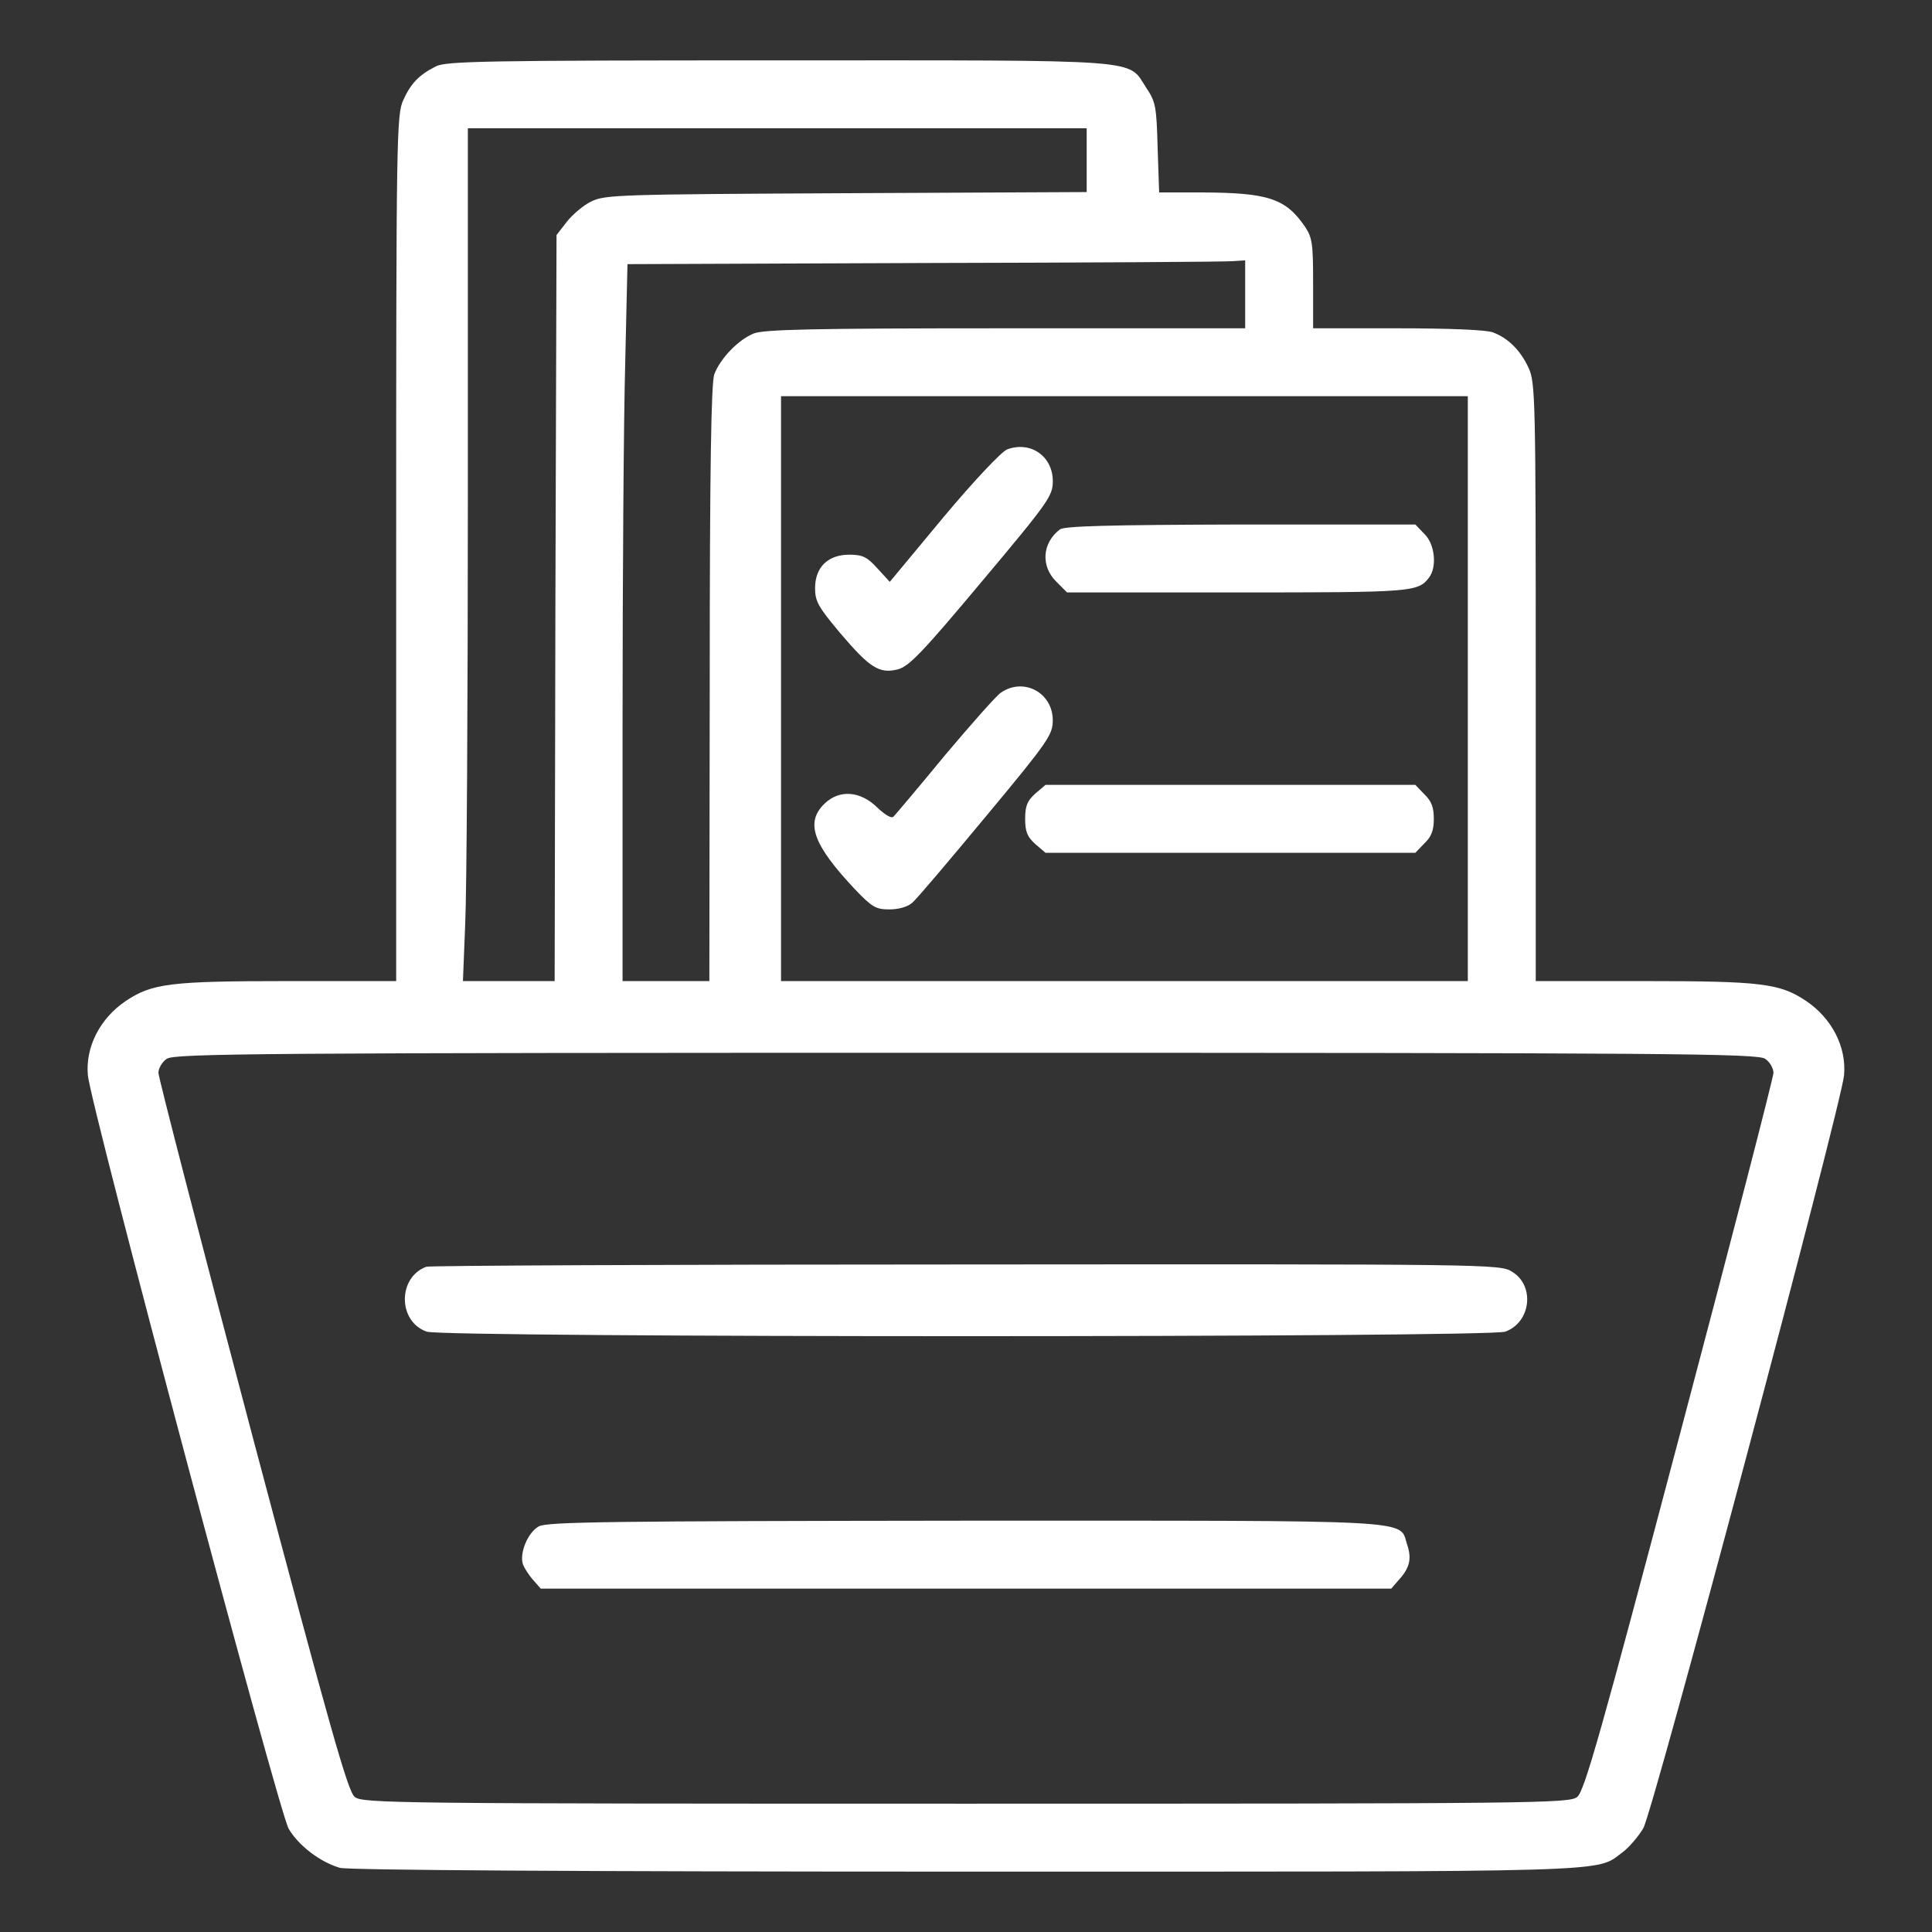
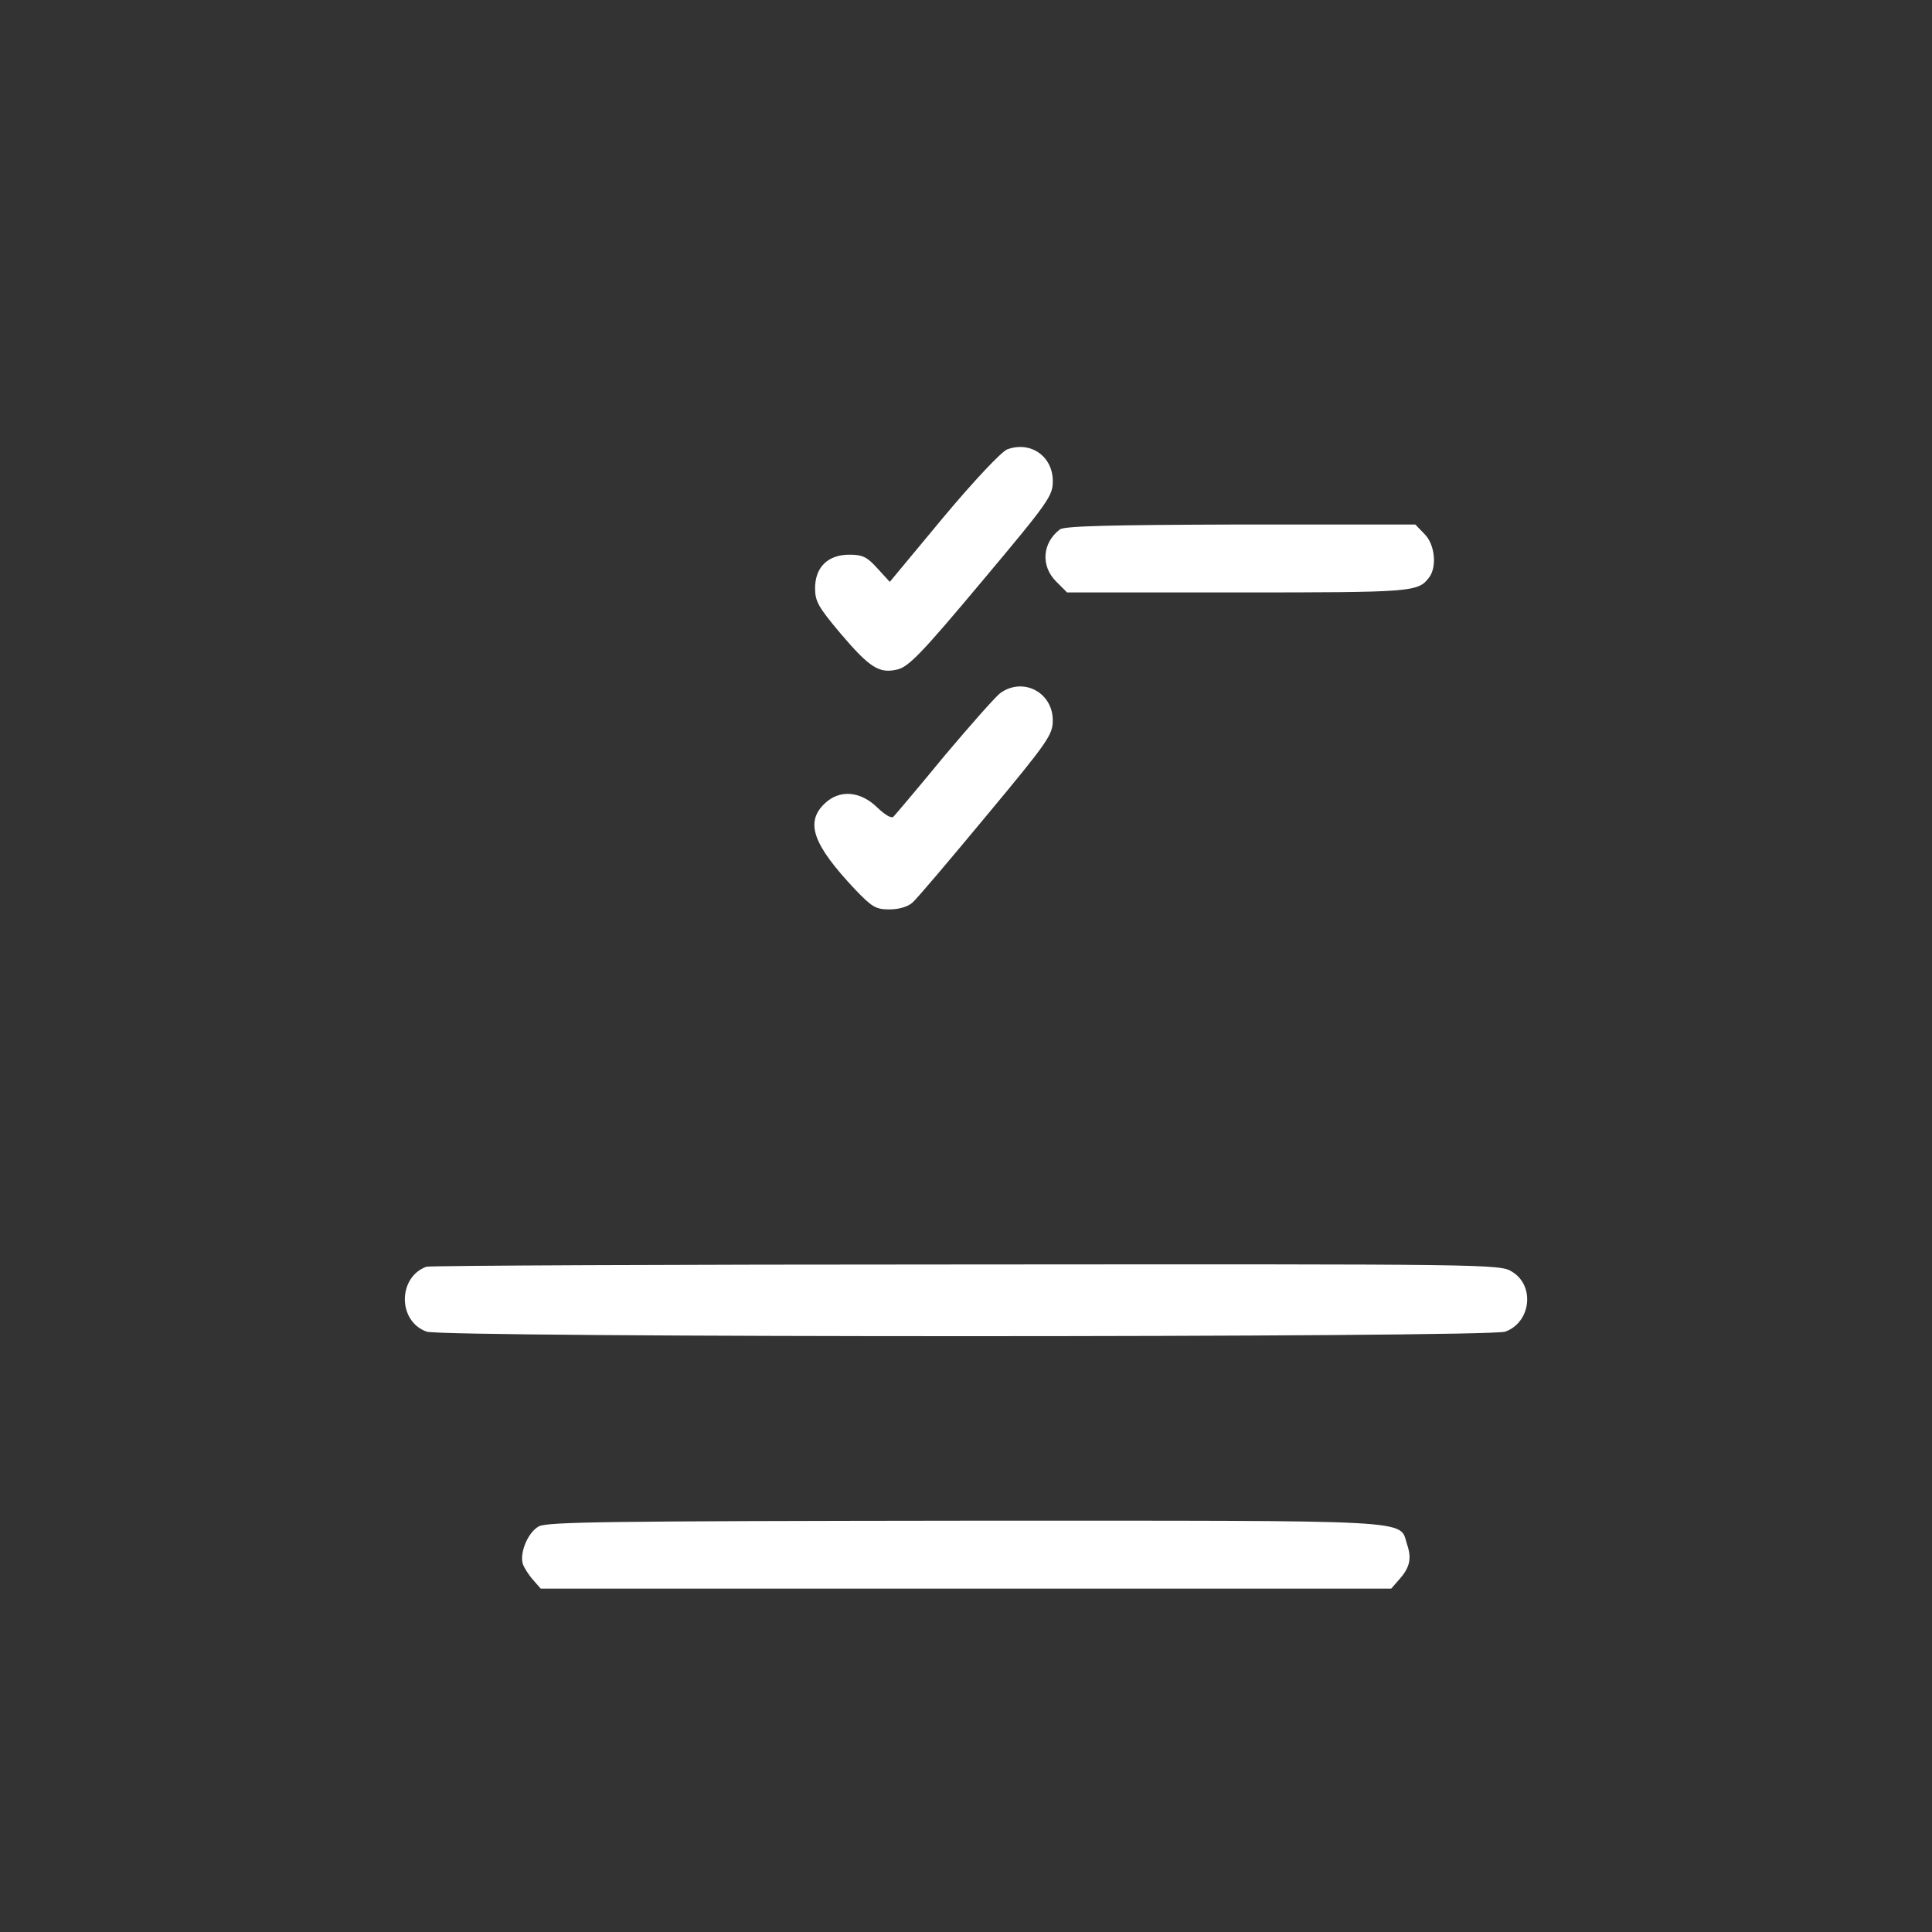
<svg xmlns="http://www.w3.org/2000/svg" width="68" height="68" viewBox="0 0 68 68" fill="none">
  <rect x="0" y="0" width="68" height="68" fill="#333333" stroke="none" />
-   <path d="M15.338 2.337C14.74 2.643 14.461 2.935 14.196 3.52C13.957 4.024 13.944 4.781 13.944 19.284V34.531H10.158C5.988 34.531 5.351 34.611 4.421 35.235C3.518 35.846 3 36.855 3.093 37.852C3.212 39.007 9.8 63.723 10.158 64.361C10.504 64.959 11.274 65.543 11.965 65.742C12.243 65.822 20.345 65.875 34.011 65.875C57.36 65.875 56.125 65.915 57.121 65.184C57.347 65.012 57.665 64.64 57.838 64.348C58.197 63.723 64.784 38.994 64.904 37.852C64.997 36.855 64.479 35.846 63.576 35.235C62.646 34.611 62.008 34.531 57.838 34.531H54.053V23.999C54.053 14.052 54.04 13.454 53.801 12.949C53.522 12.338 53.083 11.9 52.552 11.701C52.326 11.608 50.985 11.555 49.192 11.555H46.217V9.974C46.217 8.566 46.19 8.367 45.925 7.969C45.247 6.986 44.636 6.787 42.339 6.773H40.798L40.745 5.206C40.705 3.759 40.679 3.586 40.347 3.095C39.669 2.059 40.48 2.125 27.397 2.125C17.078 2.125 15.697 2.152 15.338 2.337ZM38.248 5.645V6.76L29.788 6.8C21.793 6.84 21.288 6.853 20.81 7.092C20.531 7.225 20.146 7.557 19.947 7.809L19.588 8.274L19.548 21.409L19.522 34.531H17.901H16.294L16.374 32.513C16.427 31.41 16.467 24.663 16.467 17.505V4.516H27.358H38.248V5.645ZM43.826 10.359V11.555H35.393C28.579 11.555 26.866 11.595 26.521 11.741C25.976 11.966 25.352 12.617 25.14 13.175C25.033 13.494 24.98 16.389 24.98 24.066L24.967 34.531H23.44H21.912V25.394C21.912 20.373 21.952 14.702 22.005 12.79L22.085 9.297L32.524 9.257C38.261 9.244 43.162 9.217 43.401 9.191L43.826 9.164V10.359ZM51.662 24.238V34.531H39.576H27.49V24.238V13.945H39.576H51.662V24.238ZM62.128 37.267C62.287 37.373 62.42 37.599 62.42 37.759C62.42 37.918 60.933 43.669 59.113 50.535C56.364 60.934 55.766 63.046 55.514 63.245C55.235 63.471 54.226 63.484 33.998 63.484C13.824 63.484 12.761 63.471 12.483 63.245C12.243 63.046 11.633 60.895 8.883 50.535C7.064 43.669 5.576 37.918 5.576 37.759C5.576 37.599 5.709 37.373 5.869 37.267C6.134 37.081 9.029 37.055 33.998 37.055C58.967 37.055 61.862 37.081 62.128 37.267Z" fill="white" />
  <path d="M35.448 15.818C35.248 15.898 34.292 16.907 33.203 18.209L31.317 20.48L30.879 20.002C30.52 19.603 30.361 19.523 29.896 19.523C29.139 19.523 28.688 19.962 28.688 20.705C28.688 21.17 28.807 21.369 29.564 22.273C30.613 23.508 30.945 23.72 31.596 23.561C31.994 23.455 32.446 22.99 34.558 20.466C36.922 17.651 37.055 17.451 37.055 16.934C37.055 16.057 36.271 15.512 35.448 15.818Z" fill="white" />
  <path d="M37.304 18.634C36.68 19.112 36.627 19.922 37.172 20.466L37.557 20.852H43.56C49.696 20.852 49.908 20.838 50.293 20.334C50.586 19.962 50.506 19.152 50.134 18.793L49.815 18.461H43.666C39.044 18.474 37.464 18.514 37.304 18.634Z" fill="white" />
  <path d="M35.221 24.384C35.062 24.491 34.172 25.5 33.243 26.602C32.326 27.718 31.516 28.674 31.45 28.741C31.383 28.82 31.157 28.688 30.878 28.422C30.281 27.837 29.55 27.784 29.032 28.276C28.328 28.94 28.607 29.723 30.095 31.304C30.693 31.928 30.825 32.008 31.303 32.008C31.636 32.008 31.954 31.915 32.114 31.769C32.26 31.649 33.428 30.268 34.717 28.714C36.895 26.098 37.054 25.859 37.054 25.354C37.054 24.371 36.018 23.827 35.221 24.384Z" fill="white" />
-   <path d="M36.441 27.93C36.162 28.183 36.082 28.355 36.082 28.82C36.082 29.285 36.162 29.458 36.441 29.71L36.799 30.016H43.307H49.815L50.134 29.684C50.386 29.445 50.466 29.219 50.466 28.82C50.466 28.422 50.386 28.196 50.134 27.957L49.815 27.625H43.307H36.799L36.441 27.93Z" fill="white" />
  <path d="M15.005 44.585C13.996 44.957 13.996 46.511 15.019 46.87C15.616 47.082 52.379 47.082 52.977 46.87C53.88 46.551 54.039 45.249 53.215 44.758C52.804 44.492 52.405 44.492 33.998 44.505C23.665 44.505 15.112 44.545 15.005 44.585Z" fill="white" />
  <path d="M18.964 53.723C18.579 53.935 18.274 54.666 18.407 55.064C18.46 55.197 18.619 55.449 18.765 55.609L19.031 55.914H33.999H48.967L49.232 55.609C49.617 55.184 49.697 54.865 49.525 54.36C49.232 53.47 50.162 53.523 33.972 53.523C21.435 53.537 19.27 53.563 18.964 53.723Z" fill="white" />
</svg>